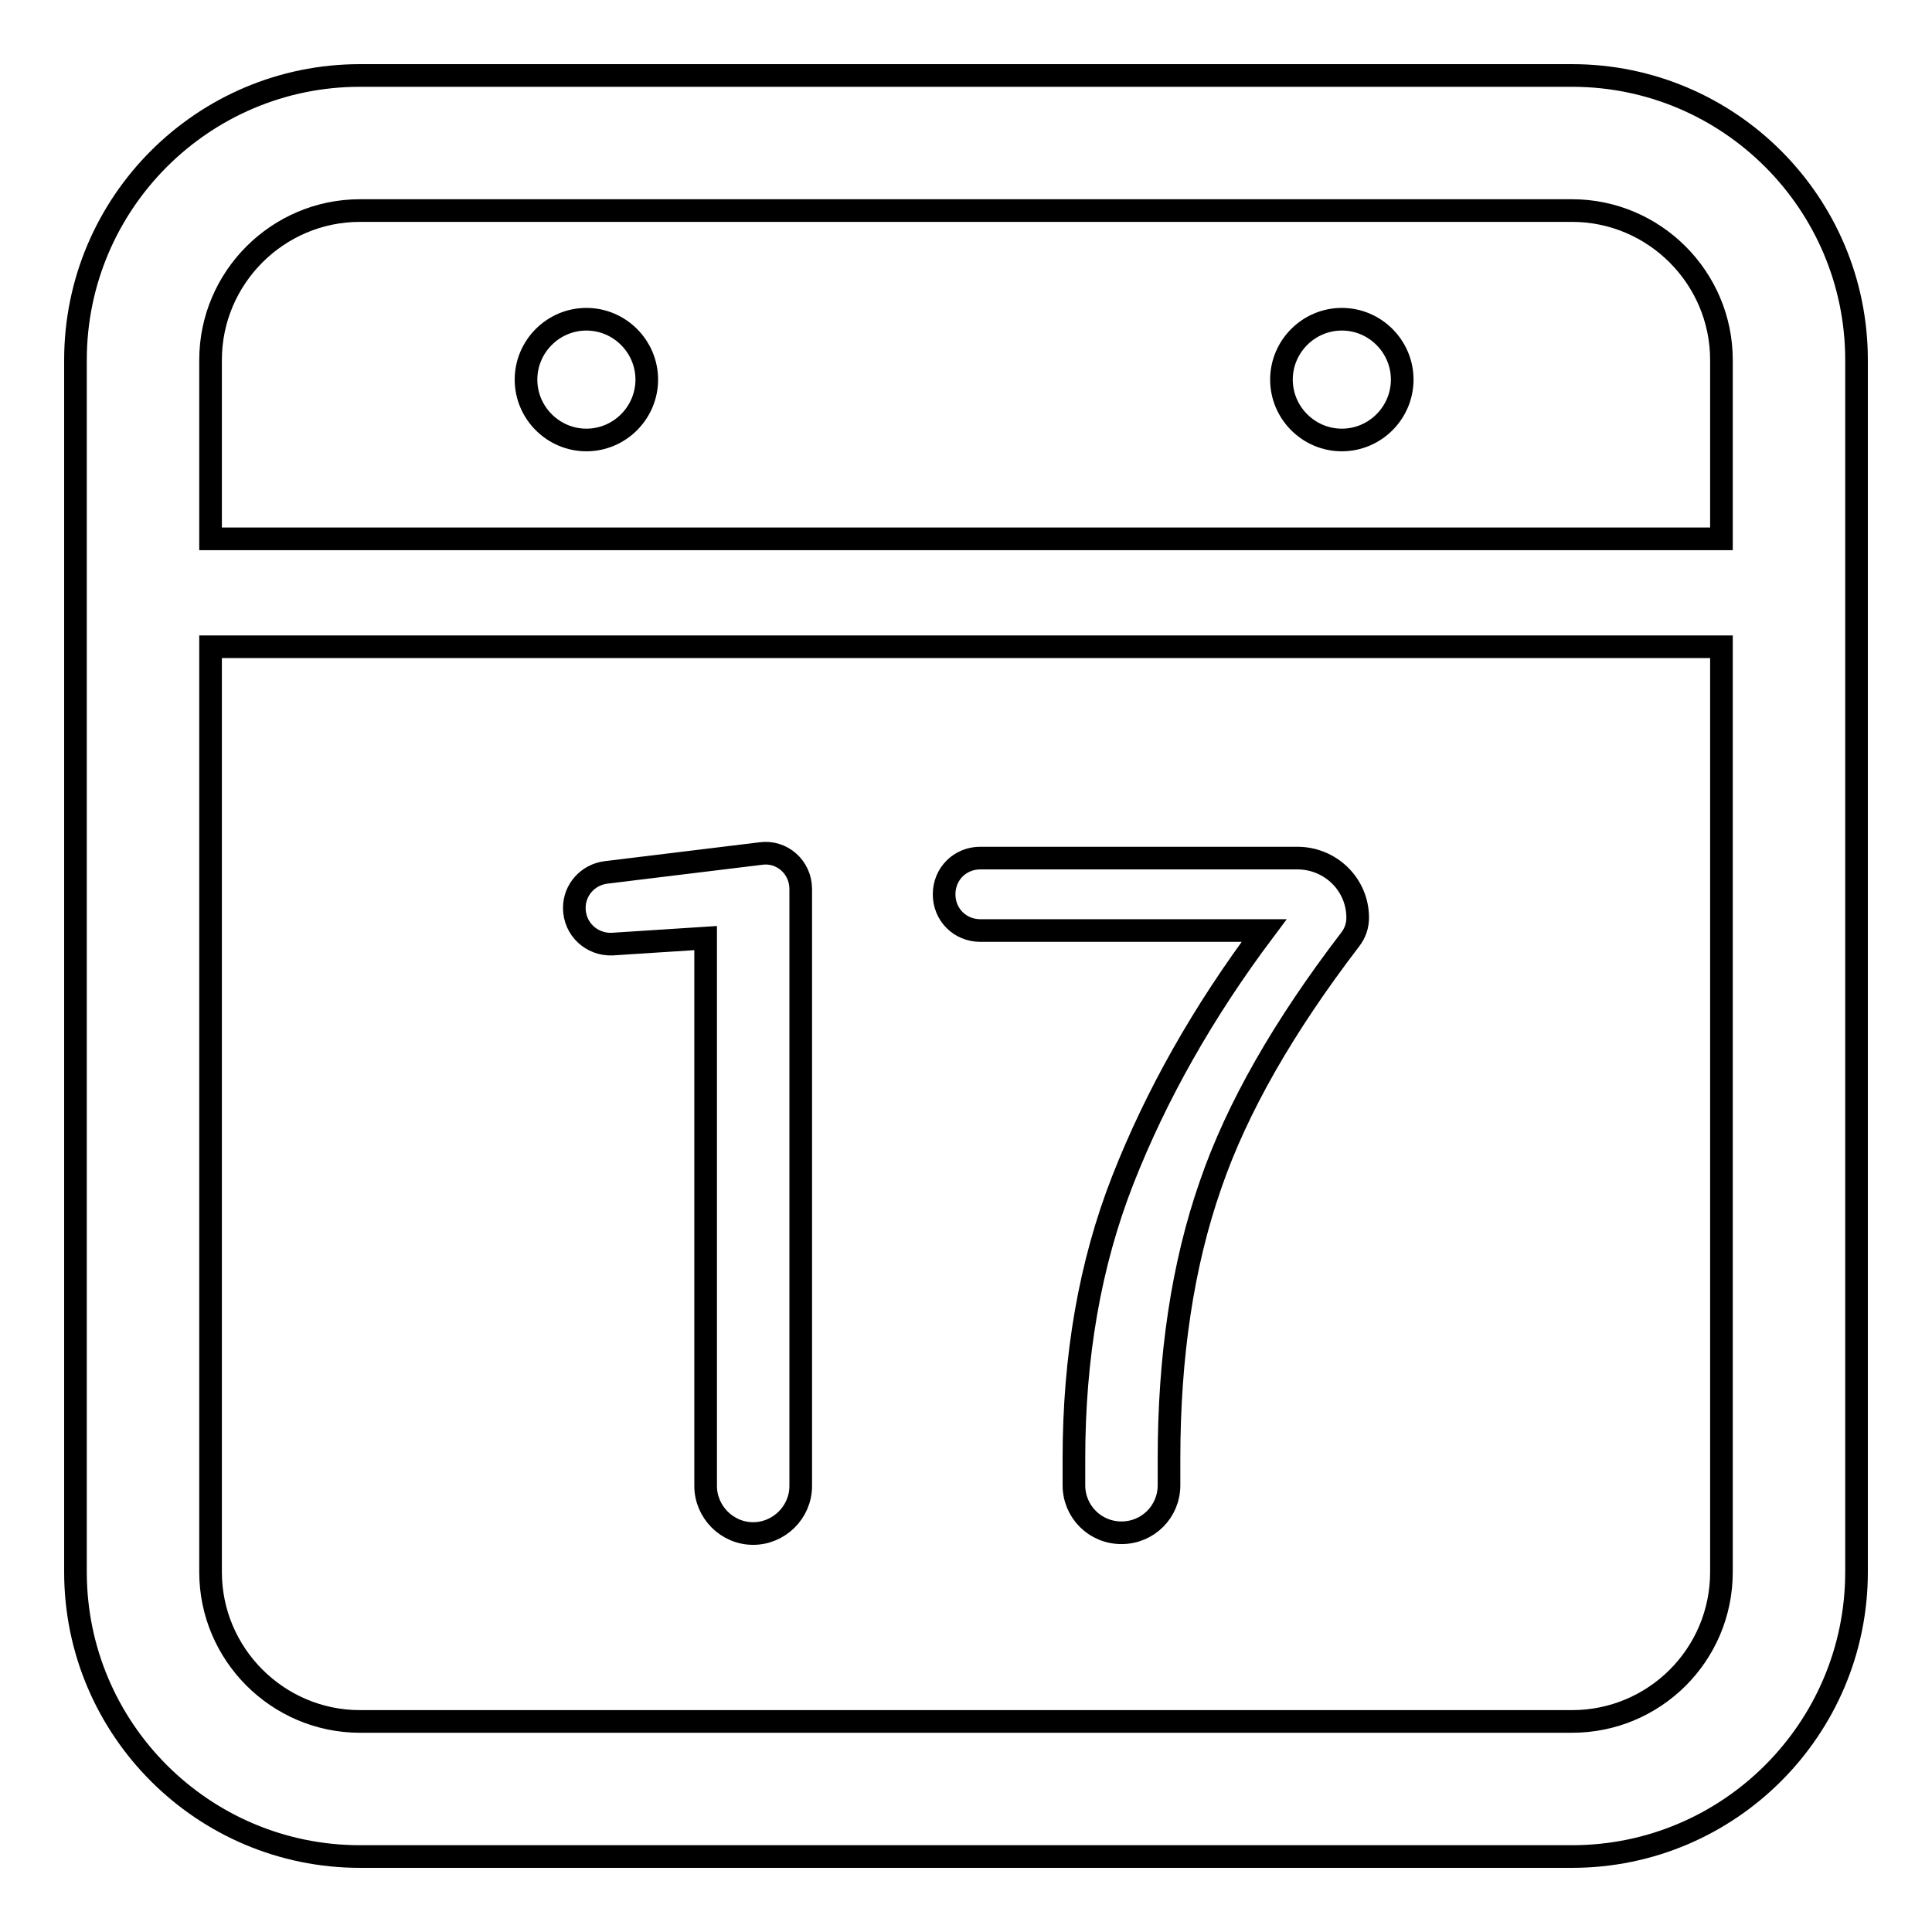
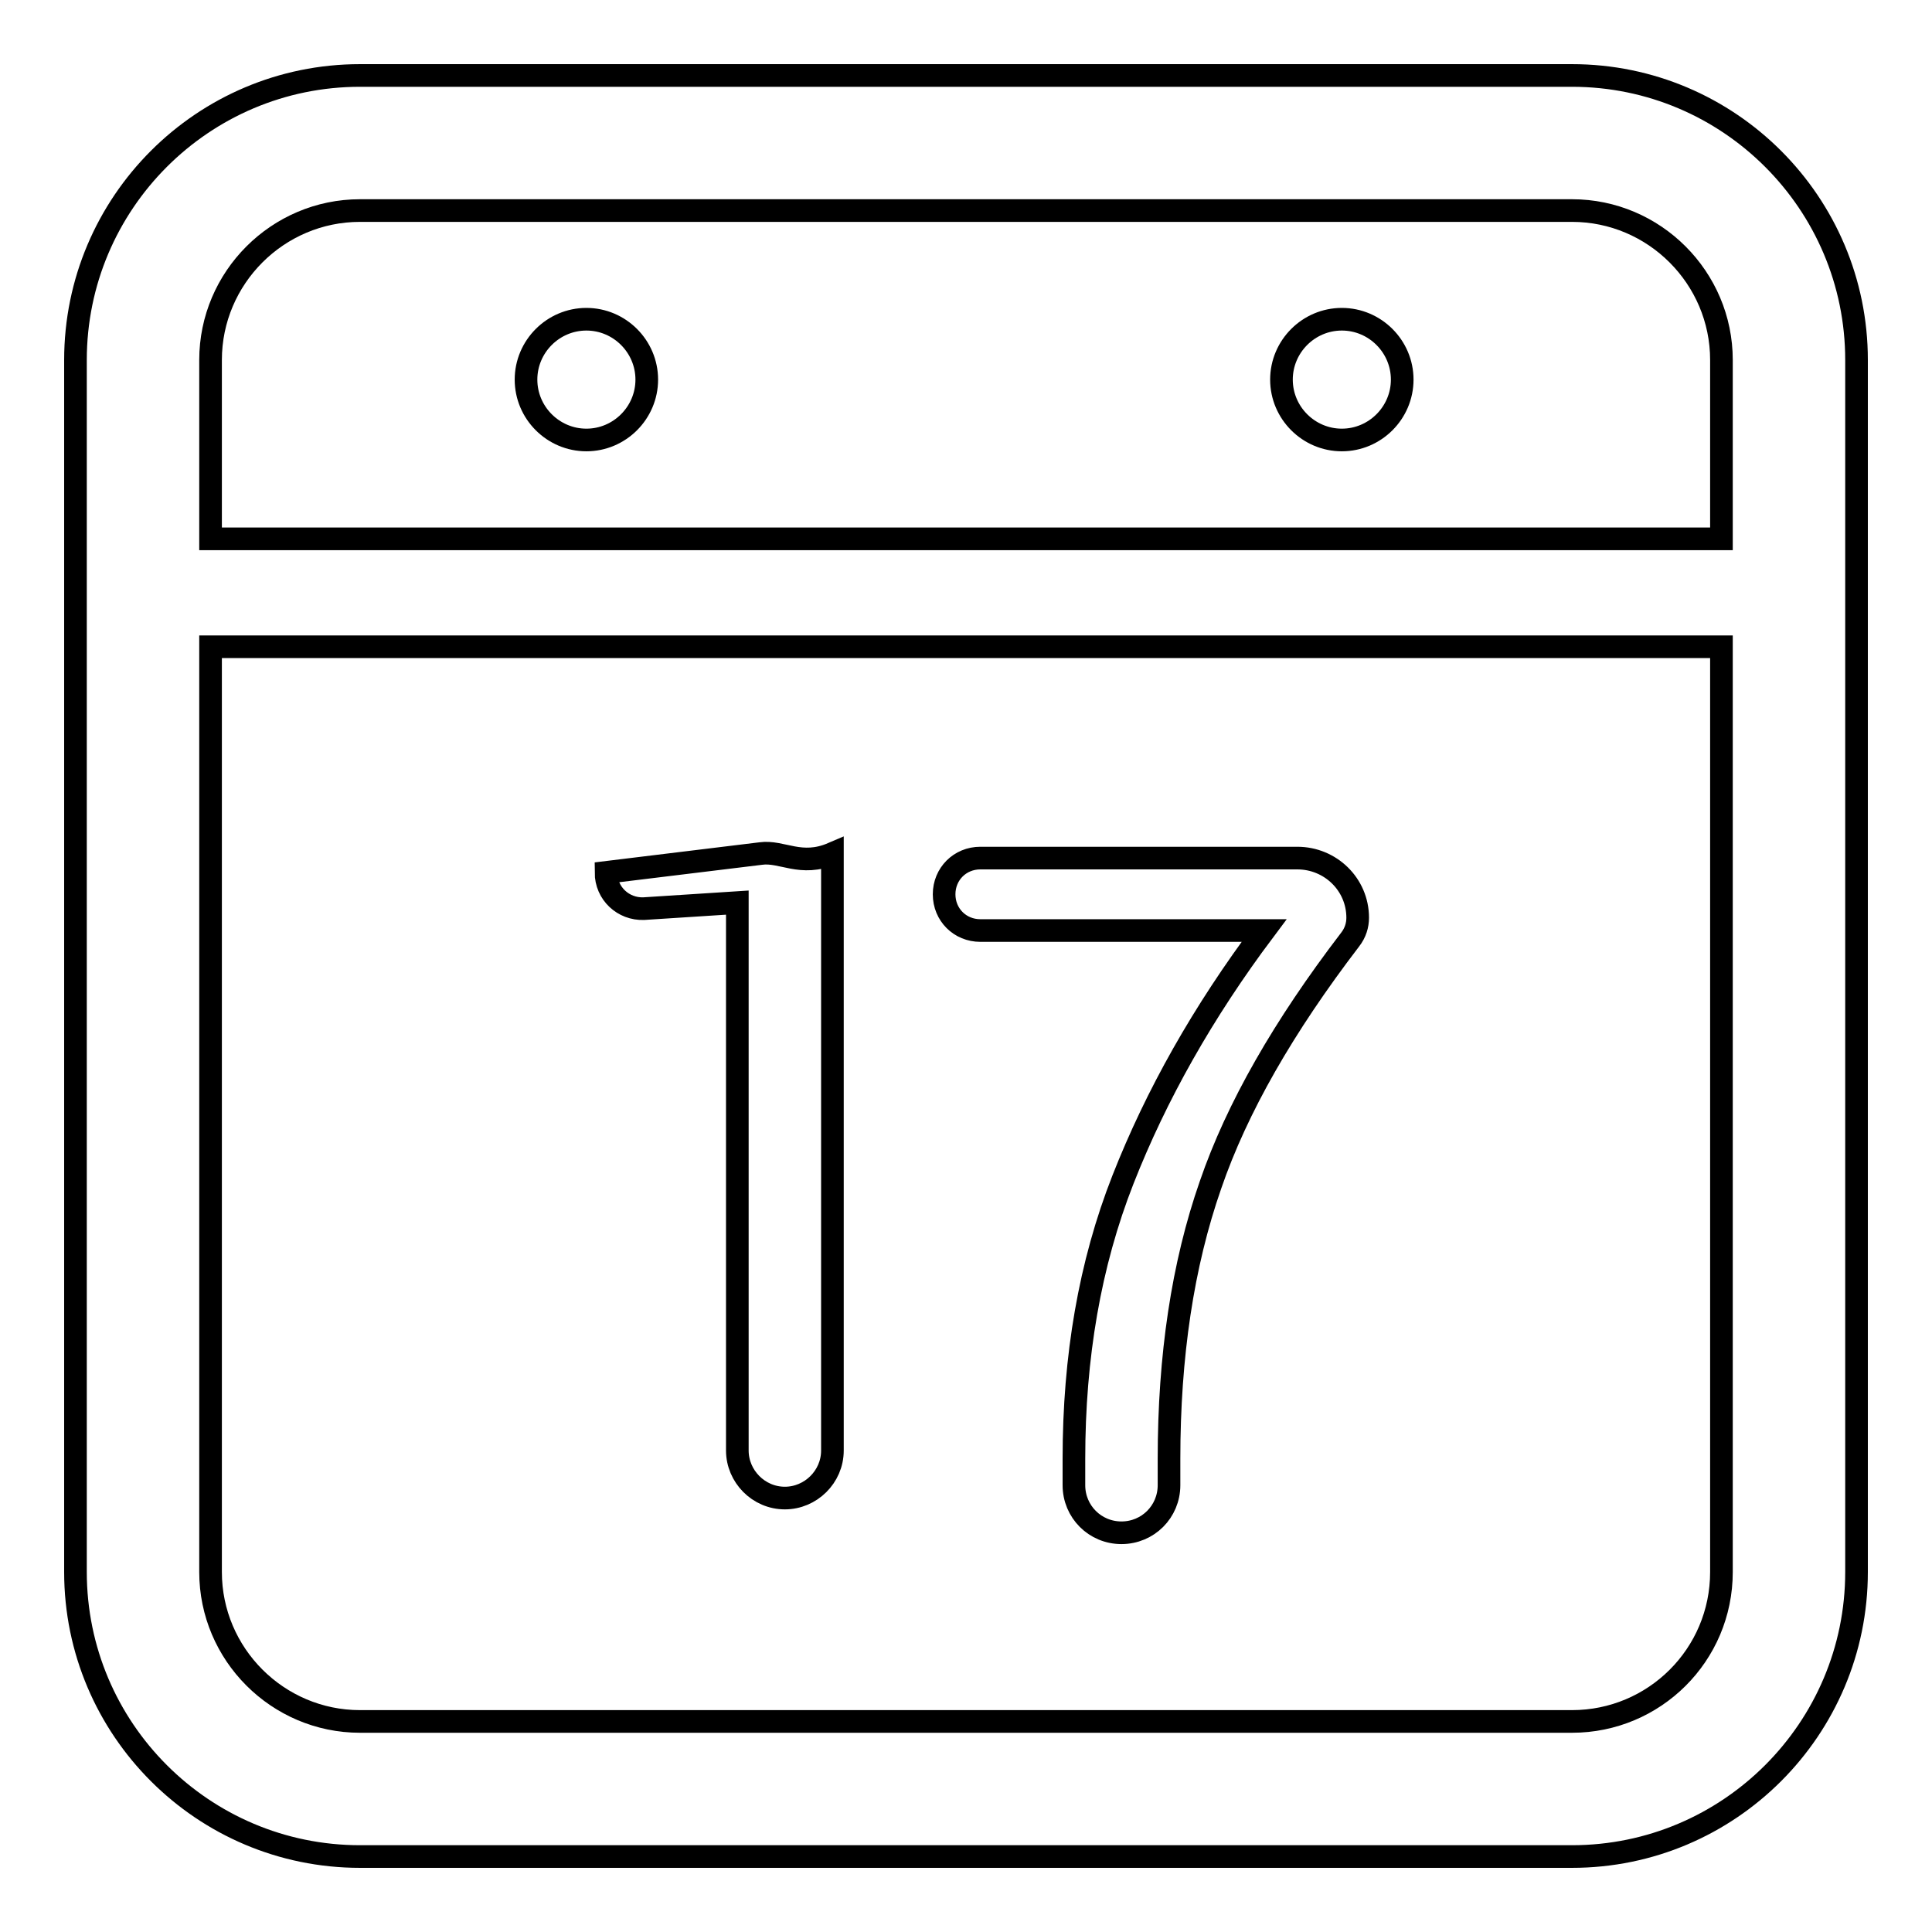
<svg xmlns="http://www.w3.org/2000/svg" version="1.1" x="0px" y="0px" viewBox="0 0 256 256" enable-background="new 0 0 256 256" xml:space="preserve">
  <g>
-     <path stroke-width="3" fill-opacity="0" stroke="#000000" d="M208.3,10H47.7C26.9,10,10,26.9,10,47.7v160.6c0,20.8,16.9,37.7,37.7,37.7h160.6 c20.8,0,37.7-16.9,37.7-37.7V47.7C246,26.9,229.1,10,208.3,10z M47.7,27.9h160.6c10.9,0,19.8,8.9,19.8,19.8v23.7H27.9V47.7 C27.9,36.8,36.8,27.9,47.7,27.9z M208.3,228.1H47.7c-10.9,0-19.8-8.9-19.8-19.8V85.7h200.2v122.6 C228.1,219.3,219.2,228.1,208.3,228.1z M69.7,50.3c0,4.4,3.6,8,8,8c4.4,0,8-3.6,8-8c0,0,0,0,0,0c0-4.4-3.6-8-8-8 C73.3,42.3,69.7,45.9,69.7,50.3C69.7,50.3,69.7,50.3,69.7,50.3z M169.8,50.3c0,4.4,3.6,8,8,8c4.4,0,8-3.6,8-8c0,0,0,0,0,0 c0-4.4-3.6-8-8-8C173.4,42.3,169.8,45.9,169.8,50.3C169.8,50.3,169.8,50.3,169.8,50.3z M100.8,113.1l-20.5,2.5 c-2.4,0.3-4.2,2.3-4.2,4.7c0,2.8,2.3,4.9,5,4.8l12.4-0.8v72.6c0,3.4,2.8,6.3,6.3,6.3c3.4,0,6.3-2.8,6.3-6.3v-79.1 C106.1,114.9,103.6,112.7,100.8,113.1z M171.9,113.7h-42c-2.7,0-4.8,2.1-4.8,4.8c0,2.7,2.1,4.8,4.8,4.8h37.6 c-8.1,10.8-14.3,21.8-18.7,33c-4.4,11.2-6.5,23.5-6.5,37v3.5c0,3.5,2.8,6.3,6.3,6.3c3.5,0,6.3-2.8,6.3-6.3v-3.5 c0-13.6,1.8-25.7,5.5-36.3c3.5-10.2,9.7-21,18.5-32.5c0.7-0.9,1-1.9,1-2.9C179.9,117.2,176.3,113.7,171.9,113.7z" />
+     <path stroke-width="3" fill-opacity="0" stroke="#000000" d="M208.3,10H47.7C26.9,10,10,26.9,10,47.7v160.6c0,20.8,16.9,37.7,37.7,37.7h160.6 c20.8,0,37.7-16.9,37.7-37.7V47.7C246,26.9,229.1,10,208.3,10z M47.7,27.9h160.6c10.9,0,19.8,8.9,19.8,19.8v23.7H27.9V47.7 C27.9,36.8,36.8,27.9,47.7,27.9z M208.3,228.1H47.7c-10.9,0-19.8-8.9-19.8-19.8V85.7h200.2v122.6 C228.1,219.3,219.2,228.1,208.3,228.1z M69.7,50.3c0,4.4,3.6,8,8,8c4.4,0,8-3.6,8-8c0,0,0,0,0,0c0-4.4-3.6-8-8-8 C73.3,42.3,69.7,45.9,69.7,50.3C69.7,50.3,69.7,50.3,69.7,50.3z M169.8,50.3c0,4.4,3.6,8,8,8c4.4,0,8-3.6,8-8c0,0,0,0,0,0 c0-4.4-3.6-8-8-8C173.4,42.3,169.8,45.9,169.8,50.3C169.8,50.3,169.8,50.3,169.8,50.3z M100.8,113.1l-20.5,2.5 c0,2.8,2.3,4.9,5,4.8l12.4-0.8v72.6c0,3.4,2.8,6.3,6.3,6.3c3.4,0,6.3-2.8,6.3-6.3v-79.1 C106.1,114.9,103.6,112.7,100.8,113.1z M171.9,113.7h-42c-2.7,0-4.8,2.1-4.8,4.8c0,2.7,2.1,4.8,4.8,4.8h37.6 c-8.1,10.8-14.3,21.8-18.7,33c-4.4,11.2-6.5,23.5-6.5,37v3.5c0,3.5,2.8,6.3,6.3,6.3c3.5,0,6.3-2.8,6.3-6.3v-3.5 c0-13.6,1.8-25.7,5.5-36.3c3.5-10.2,9.7-21,18.5-32.5c0.7-0.9,1-1.9,1-2.9C179.9,117.2,176.3,113.7,171.9,113.7z" />
  </g>
</svg>